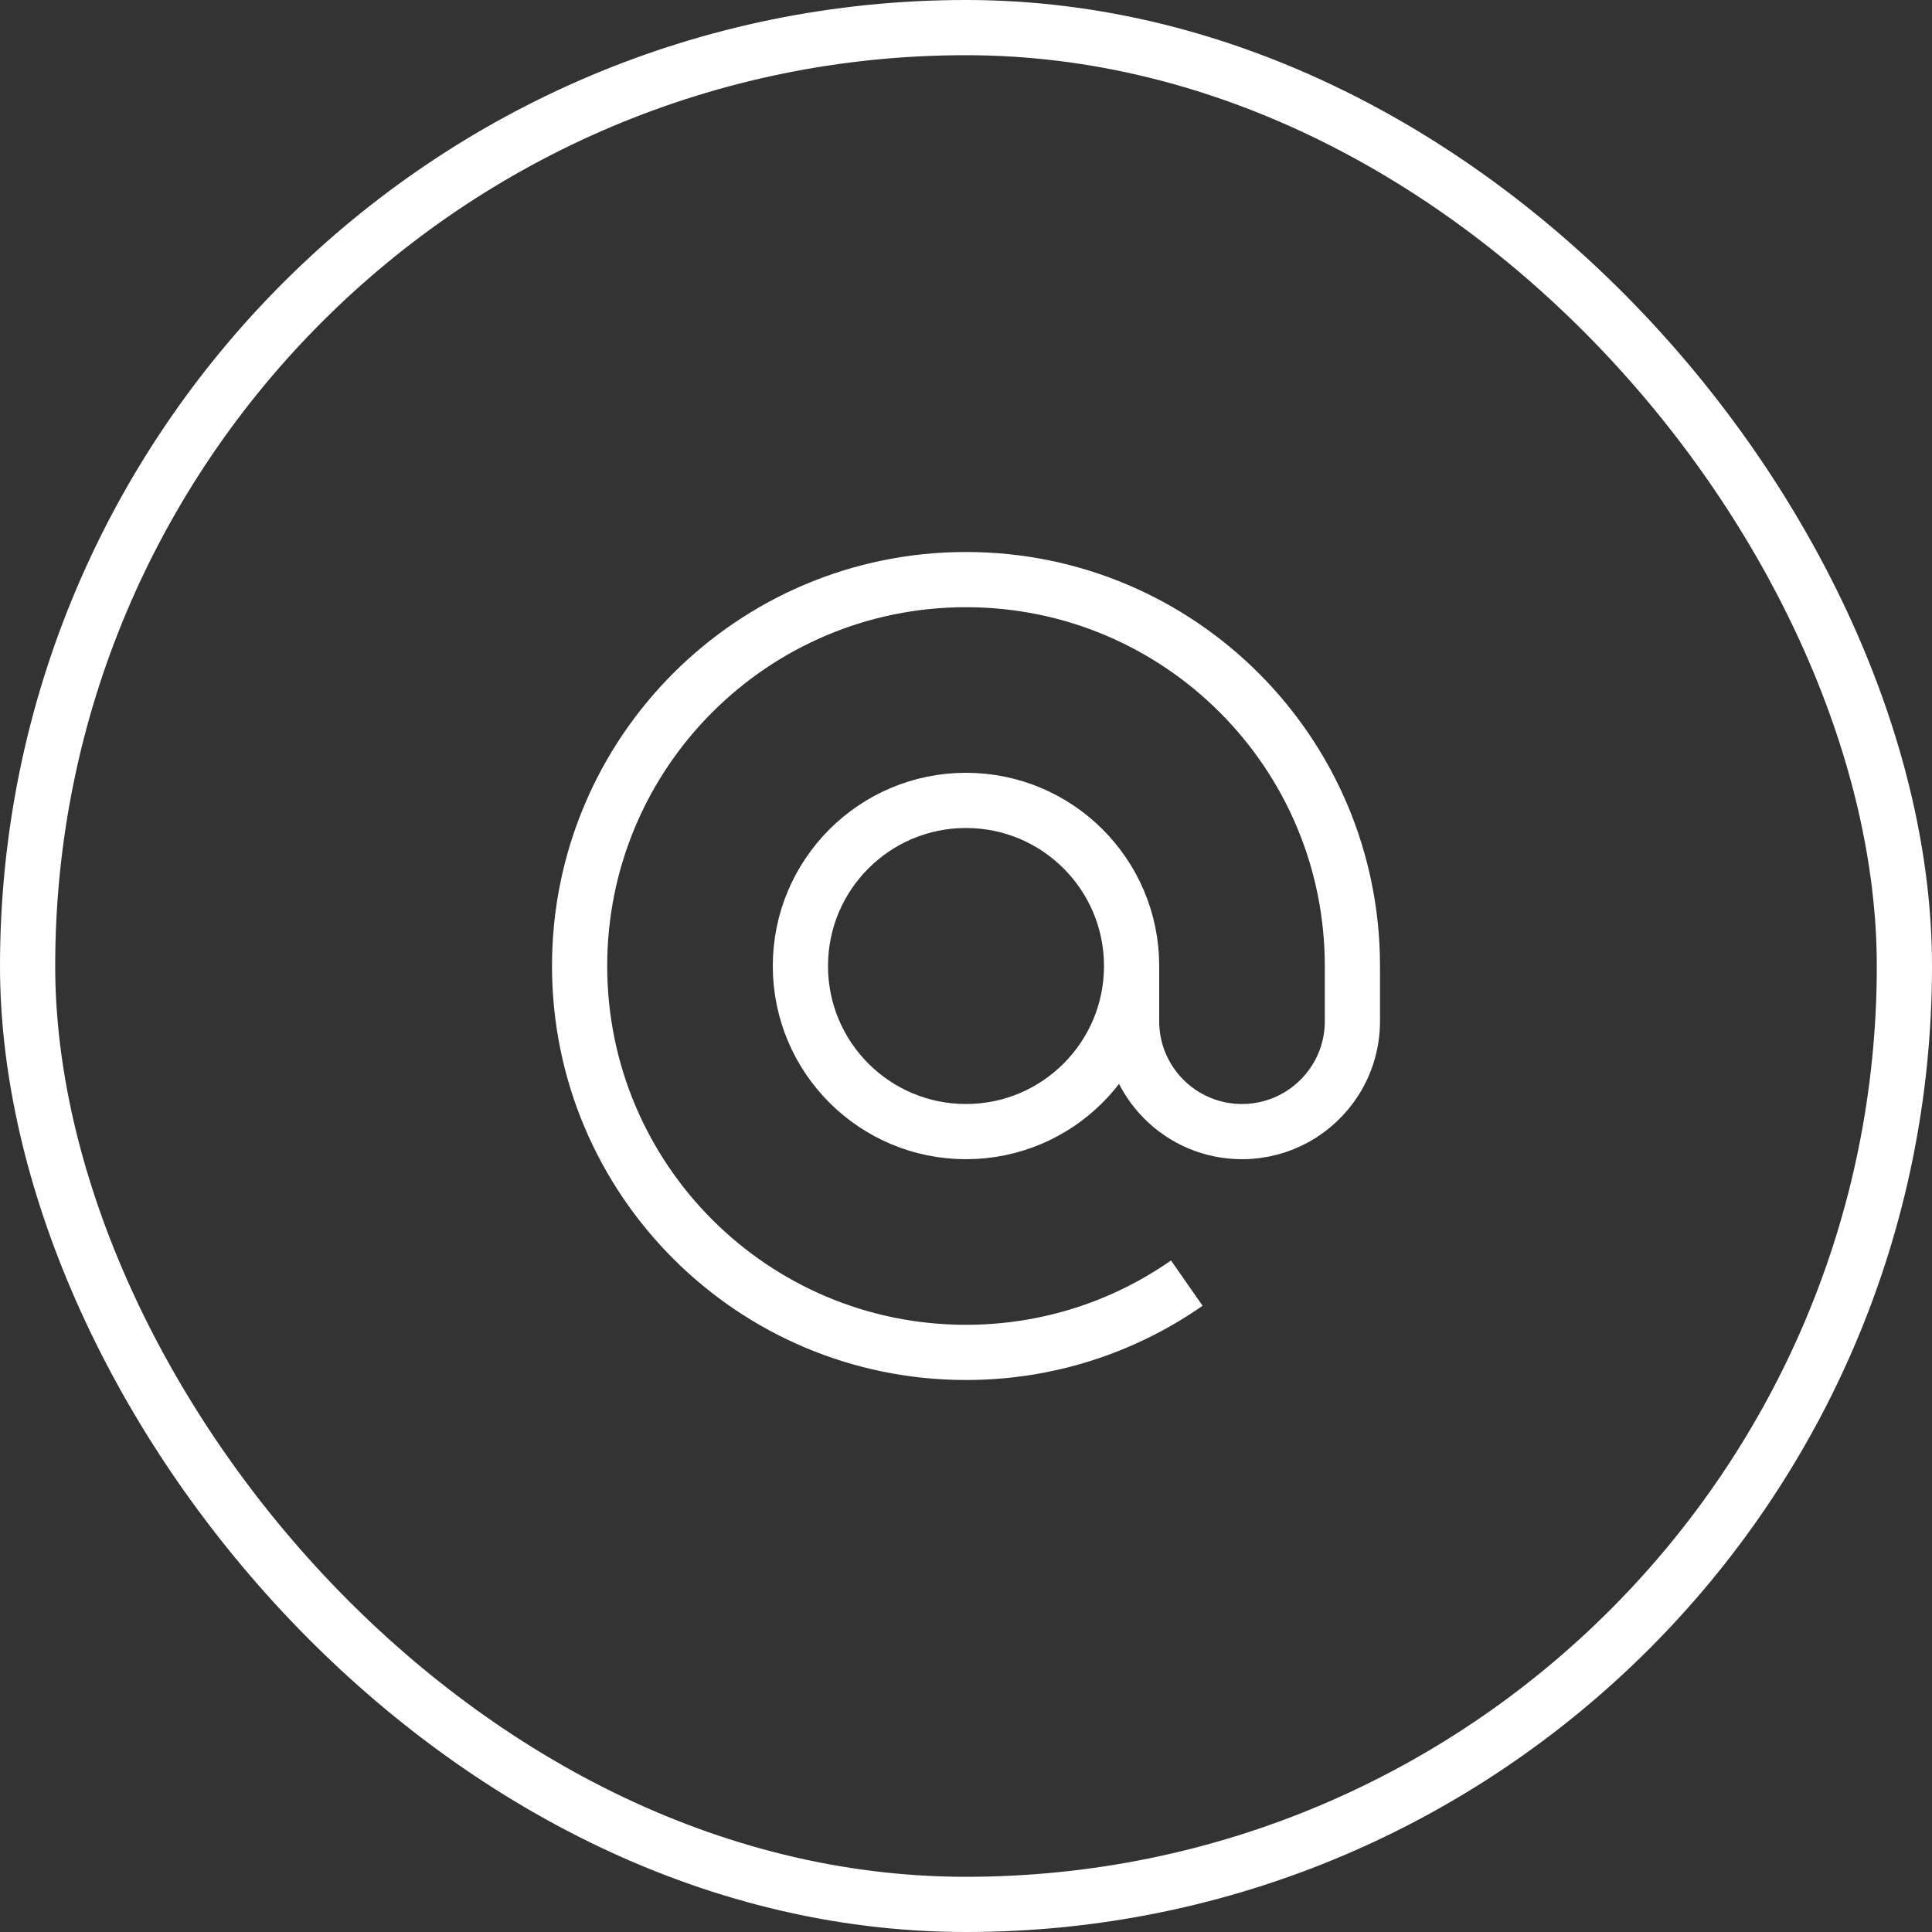
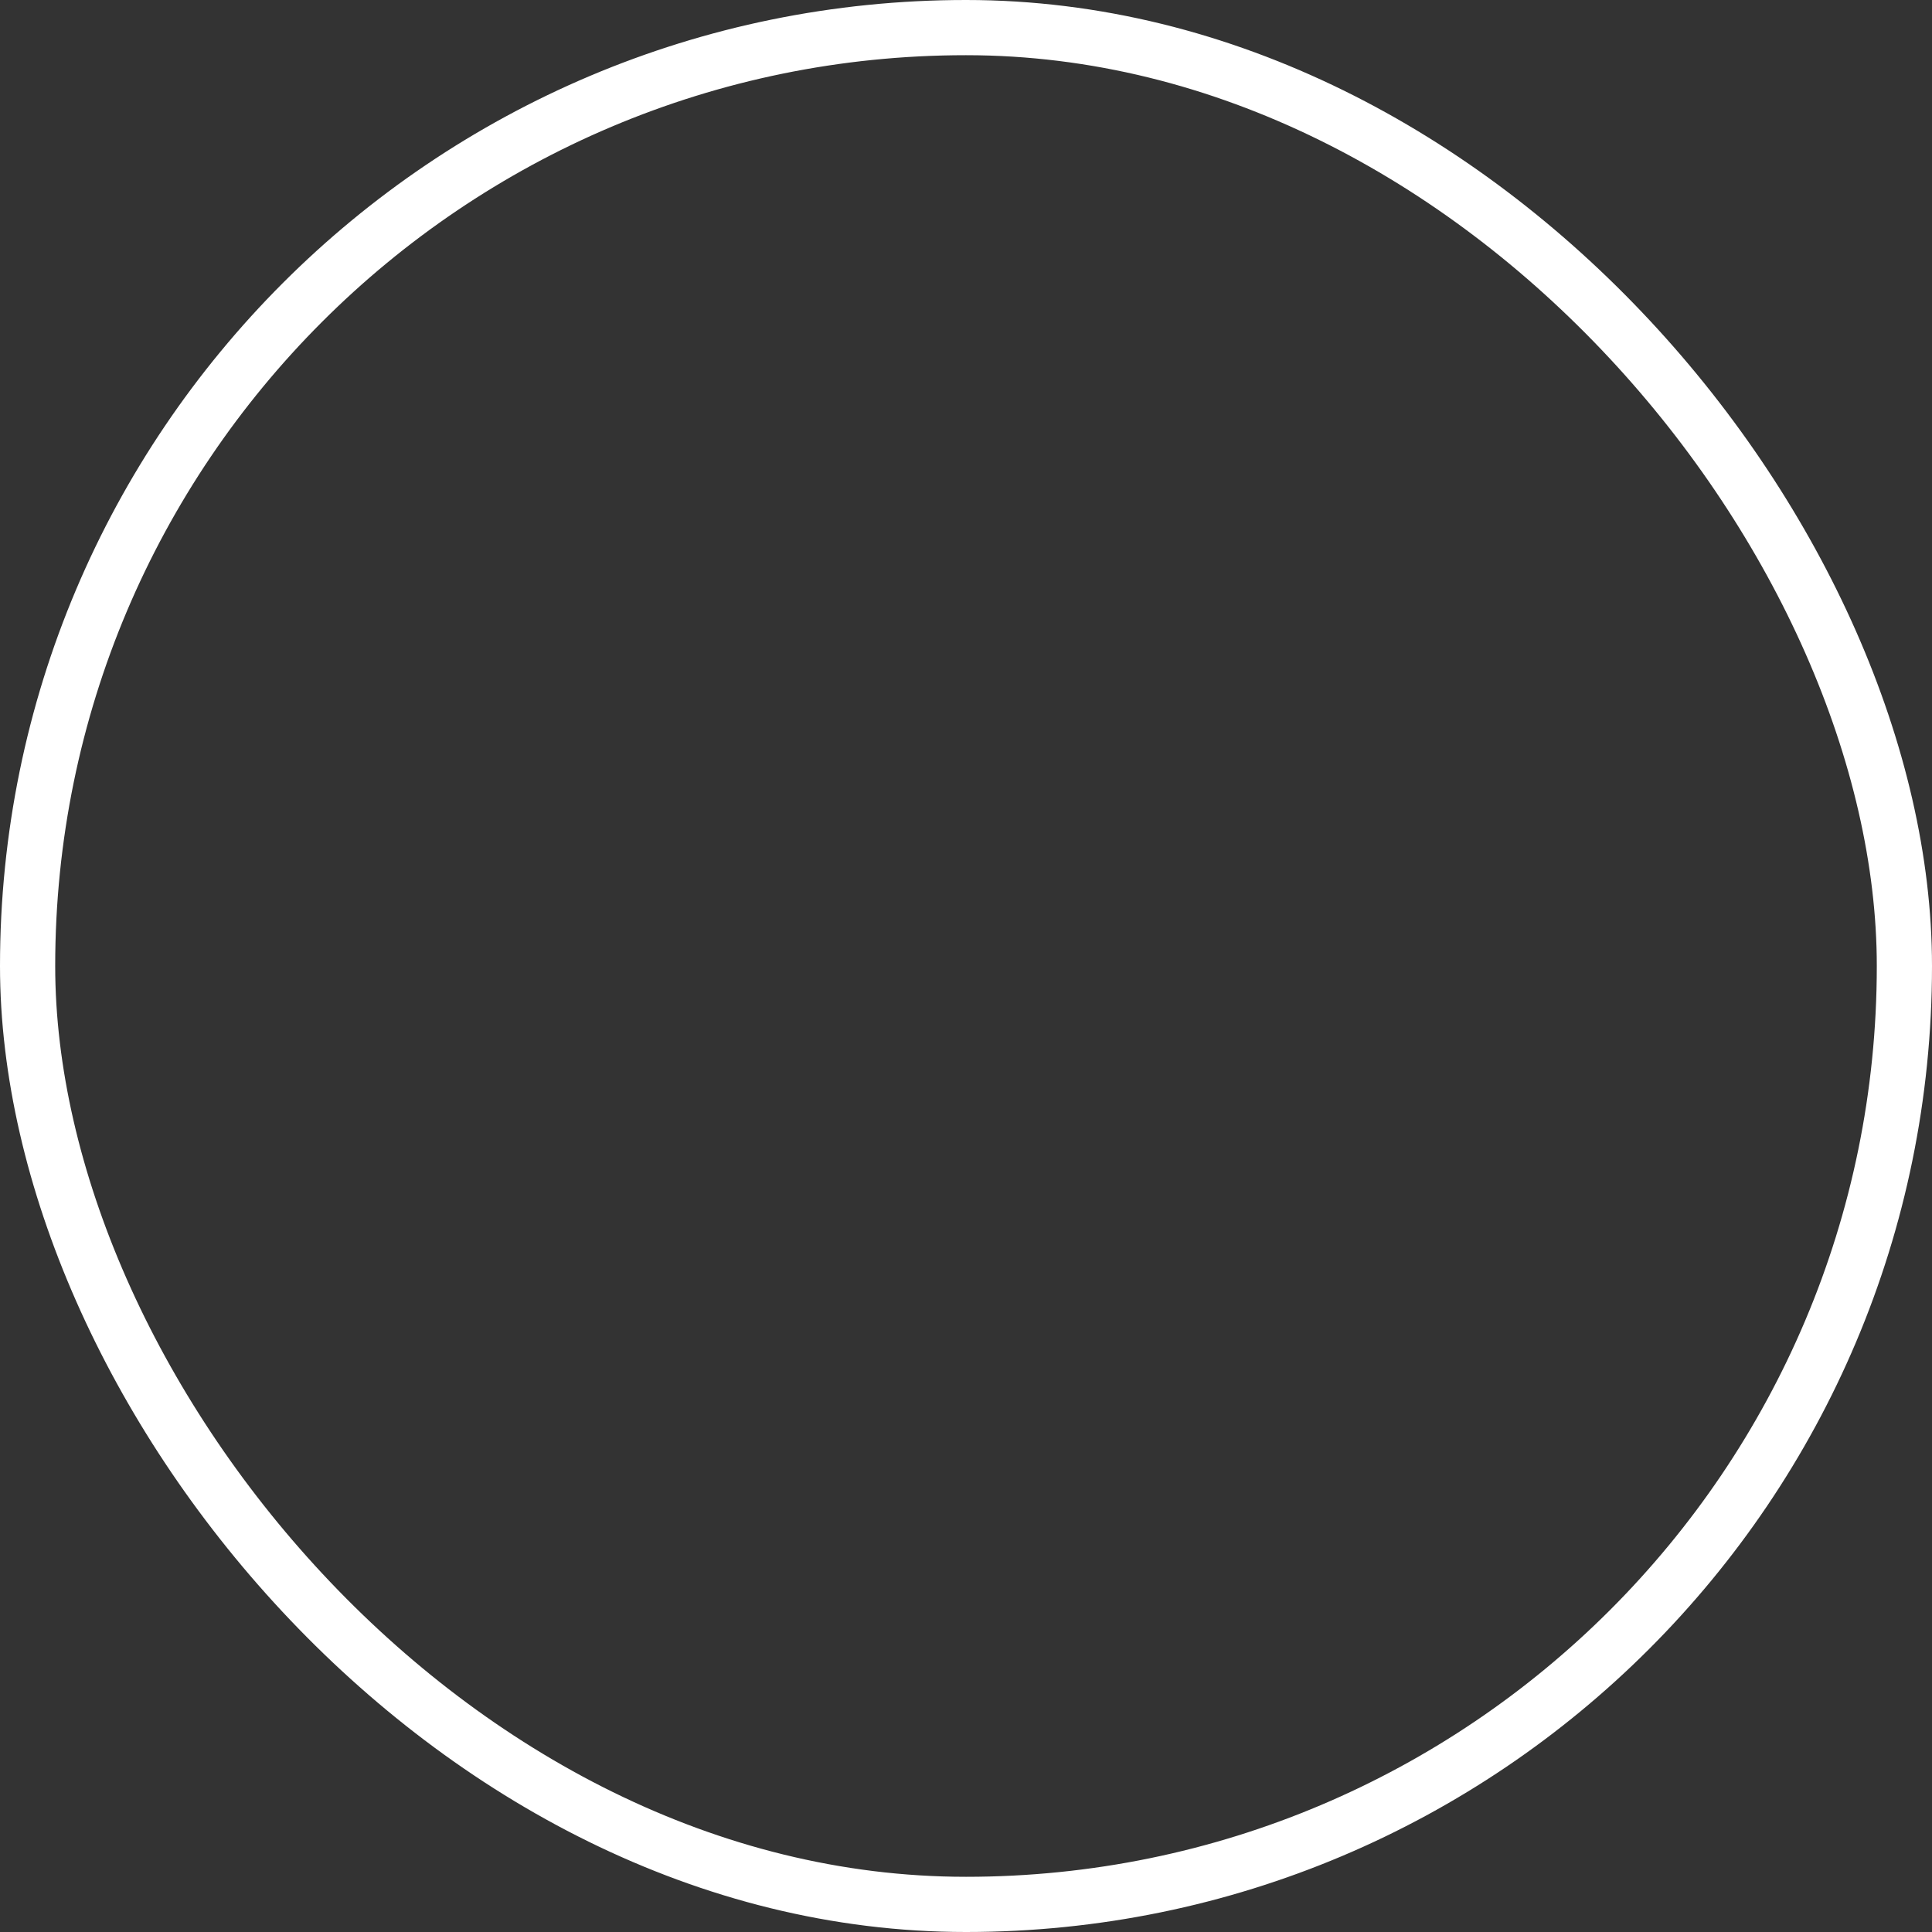
<svg xmlns="http://www.w3.org/2000/svg" width="35" height="35" viewBox="0 0 35 35" fill="none">
  <rect x="0" y="0" width="35" height="35" fill="#333333" stroke="none" />
  <rect x="0.5" y="0.5" width="34" height="34" rx="17" stroke="white" />
-   <path d="M20.5 17.5C20.5 19.157 19.157 20.5 17.5 20.5C15.843 20.5 14.5 19.157 14.5 17.5C14.5 15.843 15.843 14.5 17.5 14.5C19.157 14.5 20.5 15.843 20.5 17.5ZM20.5 17.5V18.5C20.5 19.605 21.395 20.5 22.5 20.5C23.209 20.5 23.833 20.131 24.188 19.573C24.386 19.263 24.5 18.895 24.5 18.5V17.5C24.5 13.634 21.366 10.5 17.5 10.5C13.634 10.5 10.5 13.634 10.5 17.5C10.5 21.366 13.634 24.5 17.5 24.5C18.987 24.5 20.366 24.036 21.5 23.245" stroke="white" />
</svg>